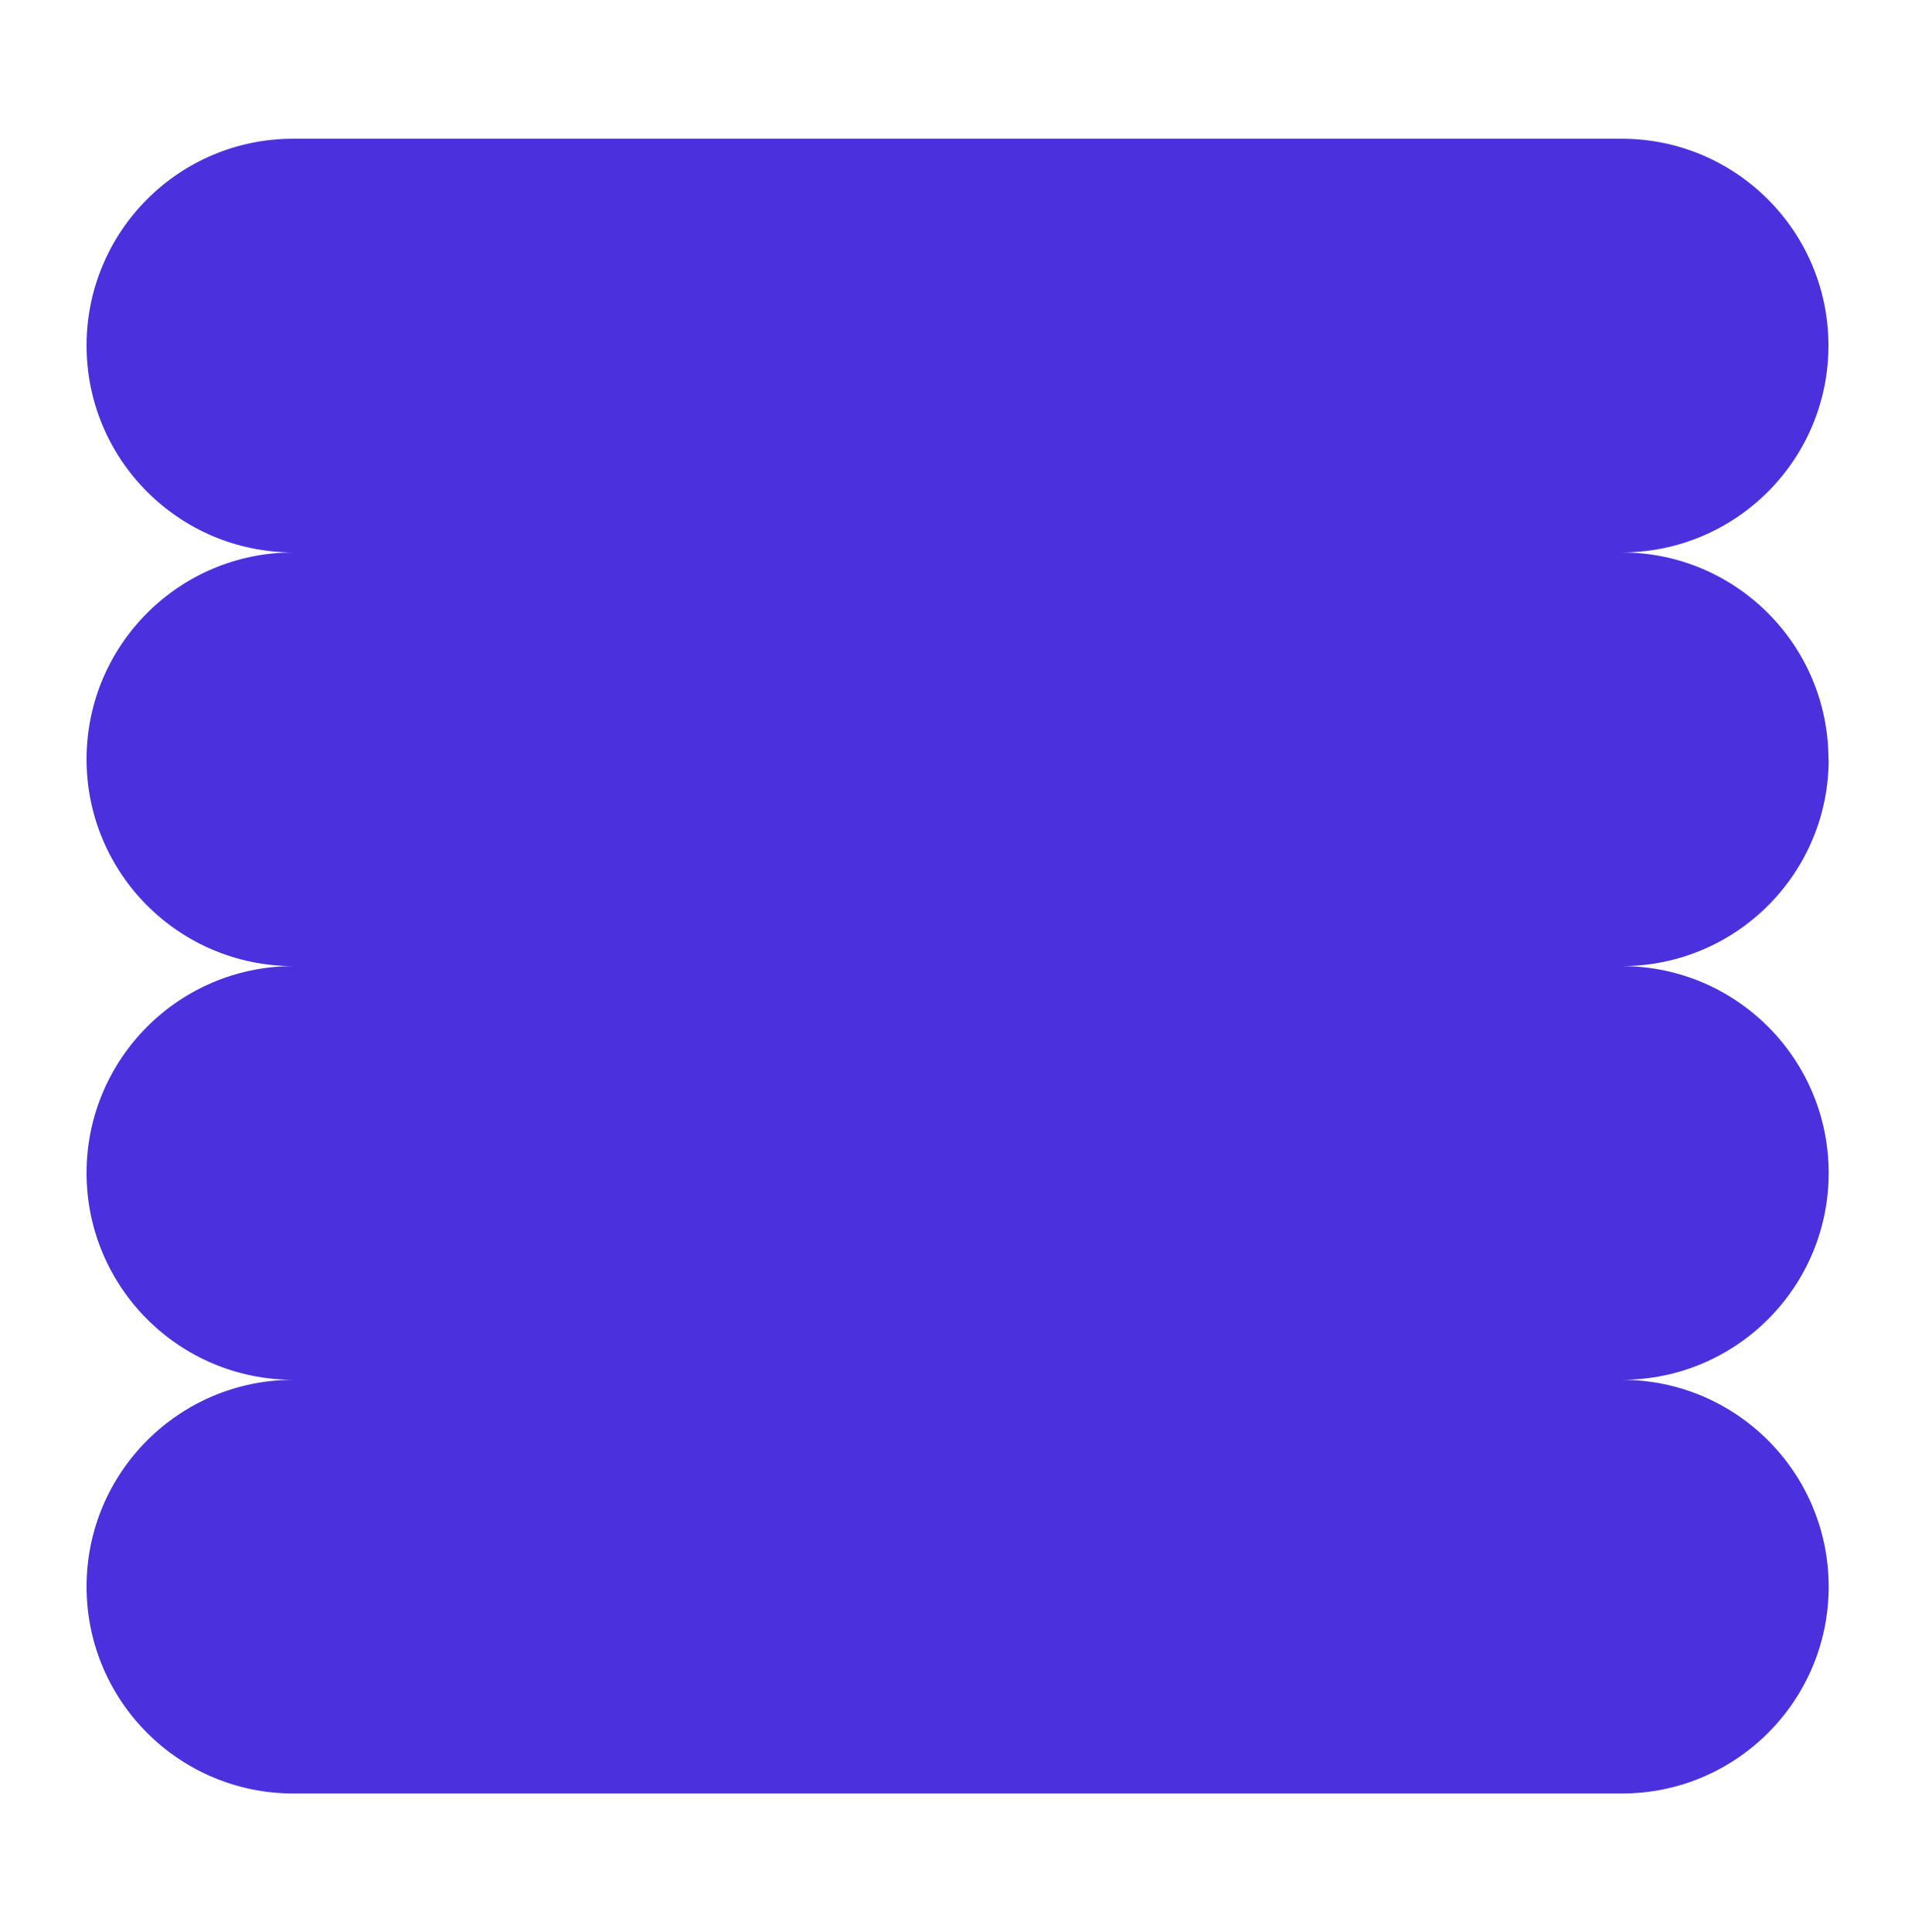
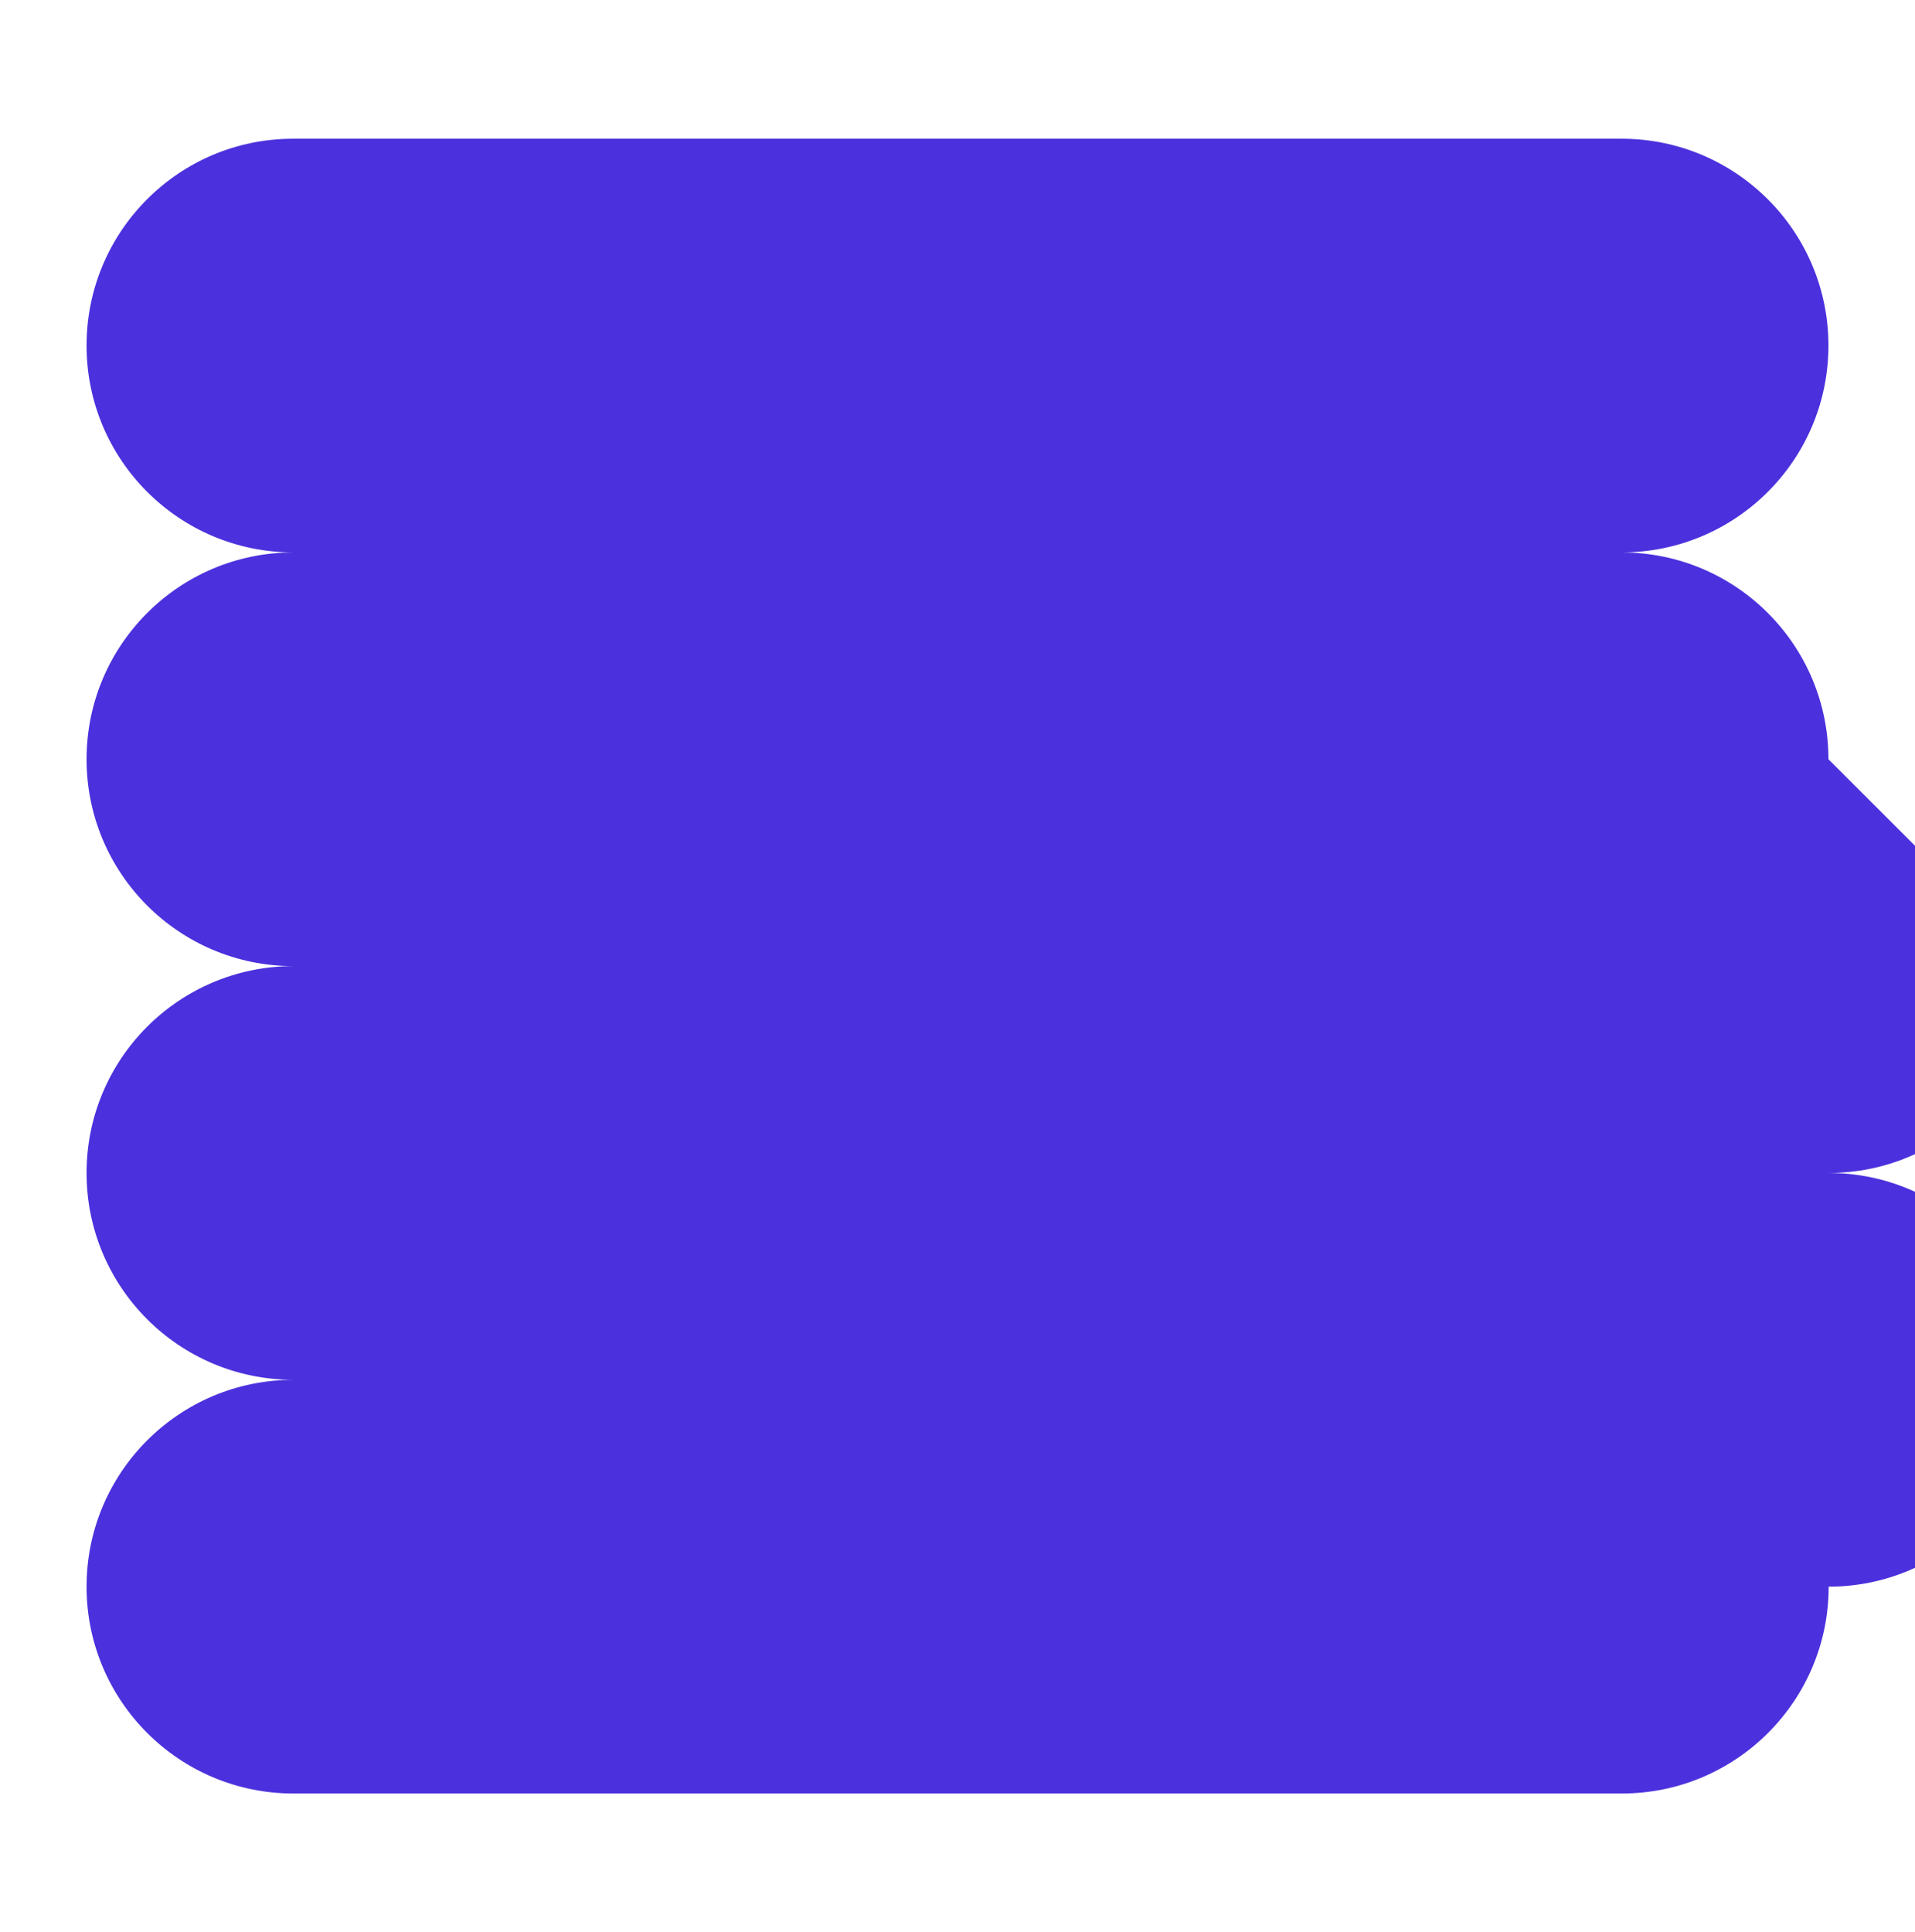
<svg xmlns="http://www.w3.org/2000/svg" id="conteudo" viewBox="0 0 85.18 85.93">
  <defs>
    <style>
      .cls-1 {
        fill: #4b31dd;
      }
    </style>
  </defs>
-   <path class="cls-1" d="M81.33,33.77c0-5.08-4.12-9.2-9.2-9.2,5.08,0,9.2-4.12,9.2-9.2s-4.12-9.2-9.2-9.2H13.04C7.96,6.17,3.85,10.29,3.85,15.37s4.12,9.2,9.2,9.2c-5.08,0-9.2,4.12-9.2,9.2s4.12,9.2,9.2,9.2c-5.08,0-9.2,4.12-9.2,9.2s4.12,9.2,9.2,9.2c-5.08,0-9.2,4.12-9.2,9.2s4.12,9.2,9.2,9.2h59.09c5.08,0,9.2-4.12,9.2-9.2s-4.12-9.2-9.2-9.2c5.08,0,9.2-4.12,9.2-9.2s-4.12-9.2-9.2-9.2c5.08,0,9.2-4.12,9.2-9.2Z" />
+   <path class="cls-1" d="M81.33,33.77c0-5.08-4.12-9.2-9.2-9.2,5.08,0,9.2-4.12,9.2-9.2s-4.12-9.2-9.2-9.2H13.04C7.96,6.17,3.85,10.29,3.85,15.37s4.12,9.2,9.2,9.2c-5.08,0-9.2,4.12-9.2,9.2s4.12,9.2,9.2,9.2c-5.08,0-9.2,4.12-9.2,9.2s4.12,9.2,9.2,9.2c-5.08,0-9.2,4.12-9.2,9.2s4.12,9.2,9.2,9.2h59.09c5.08,0,9.2-4.12,9.2-9.2c5.08,0,9.2-4.12,9.2-9.2s-4.12-9.2-9.2-9.2c5.08,0,9.2-4.12,9.2-9.2Z" />
</svg>